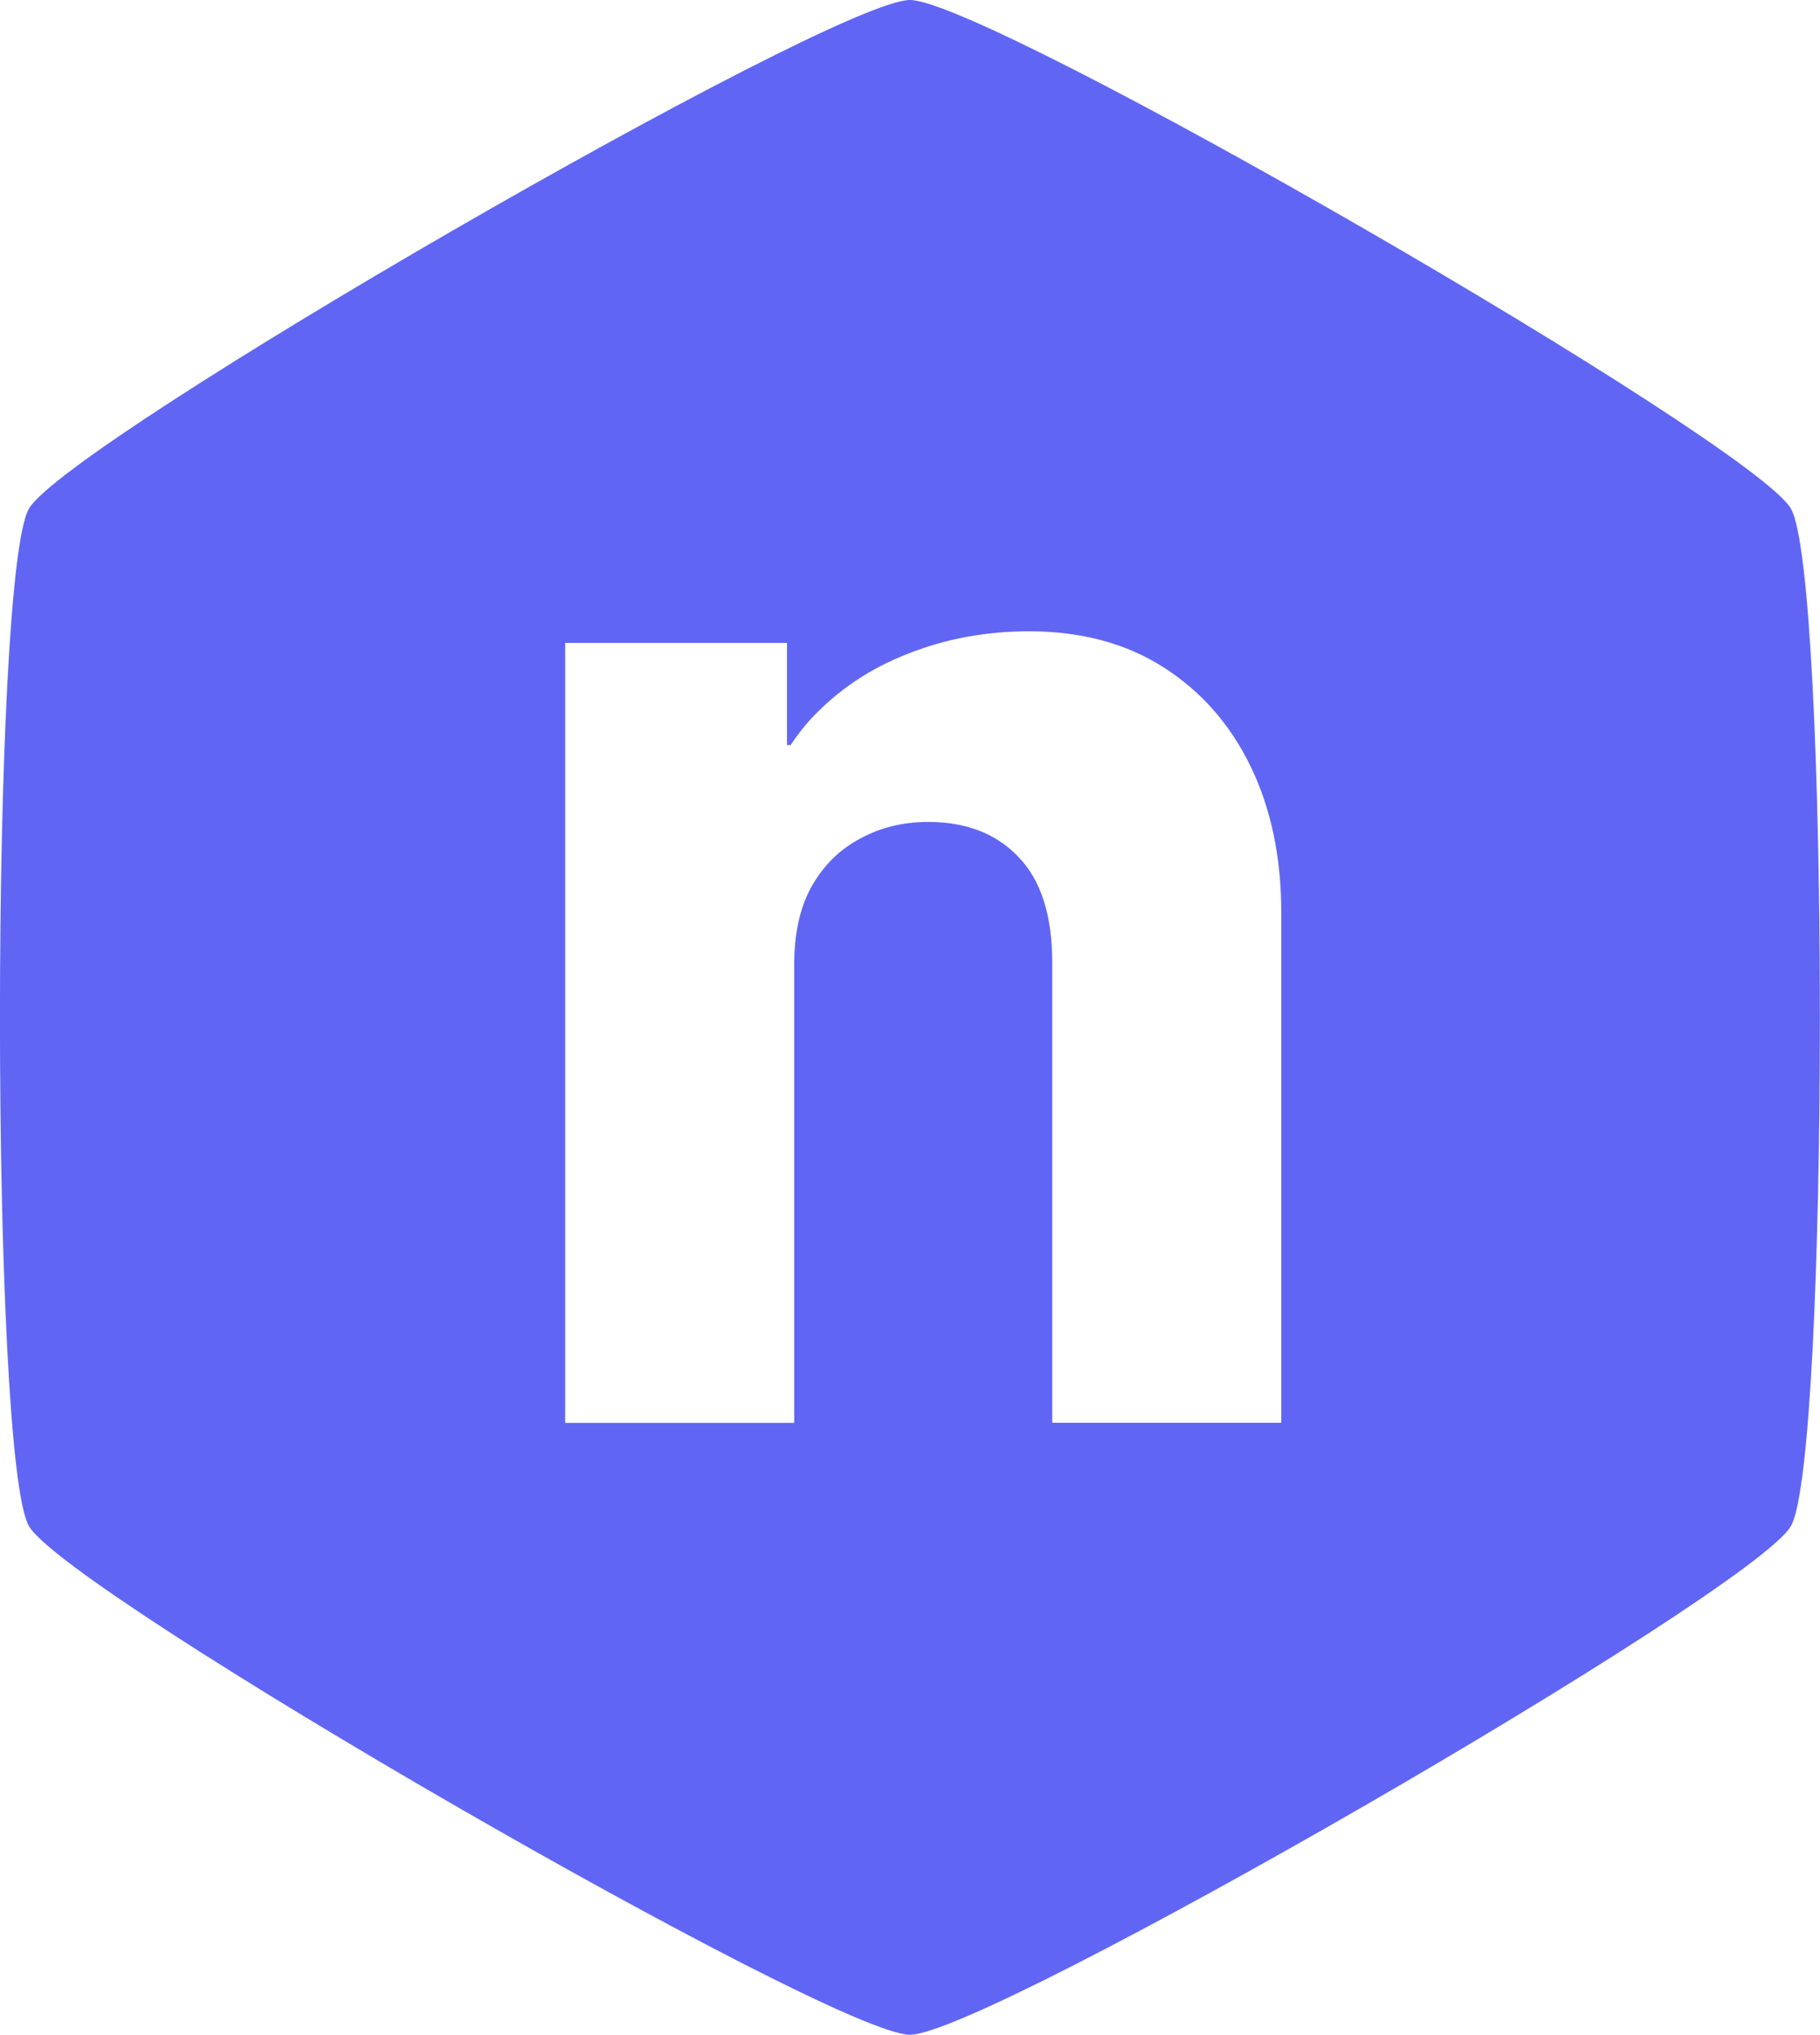
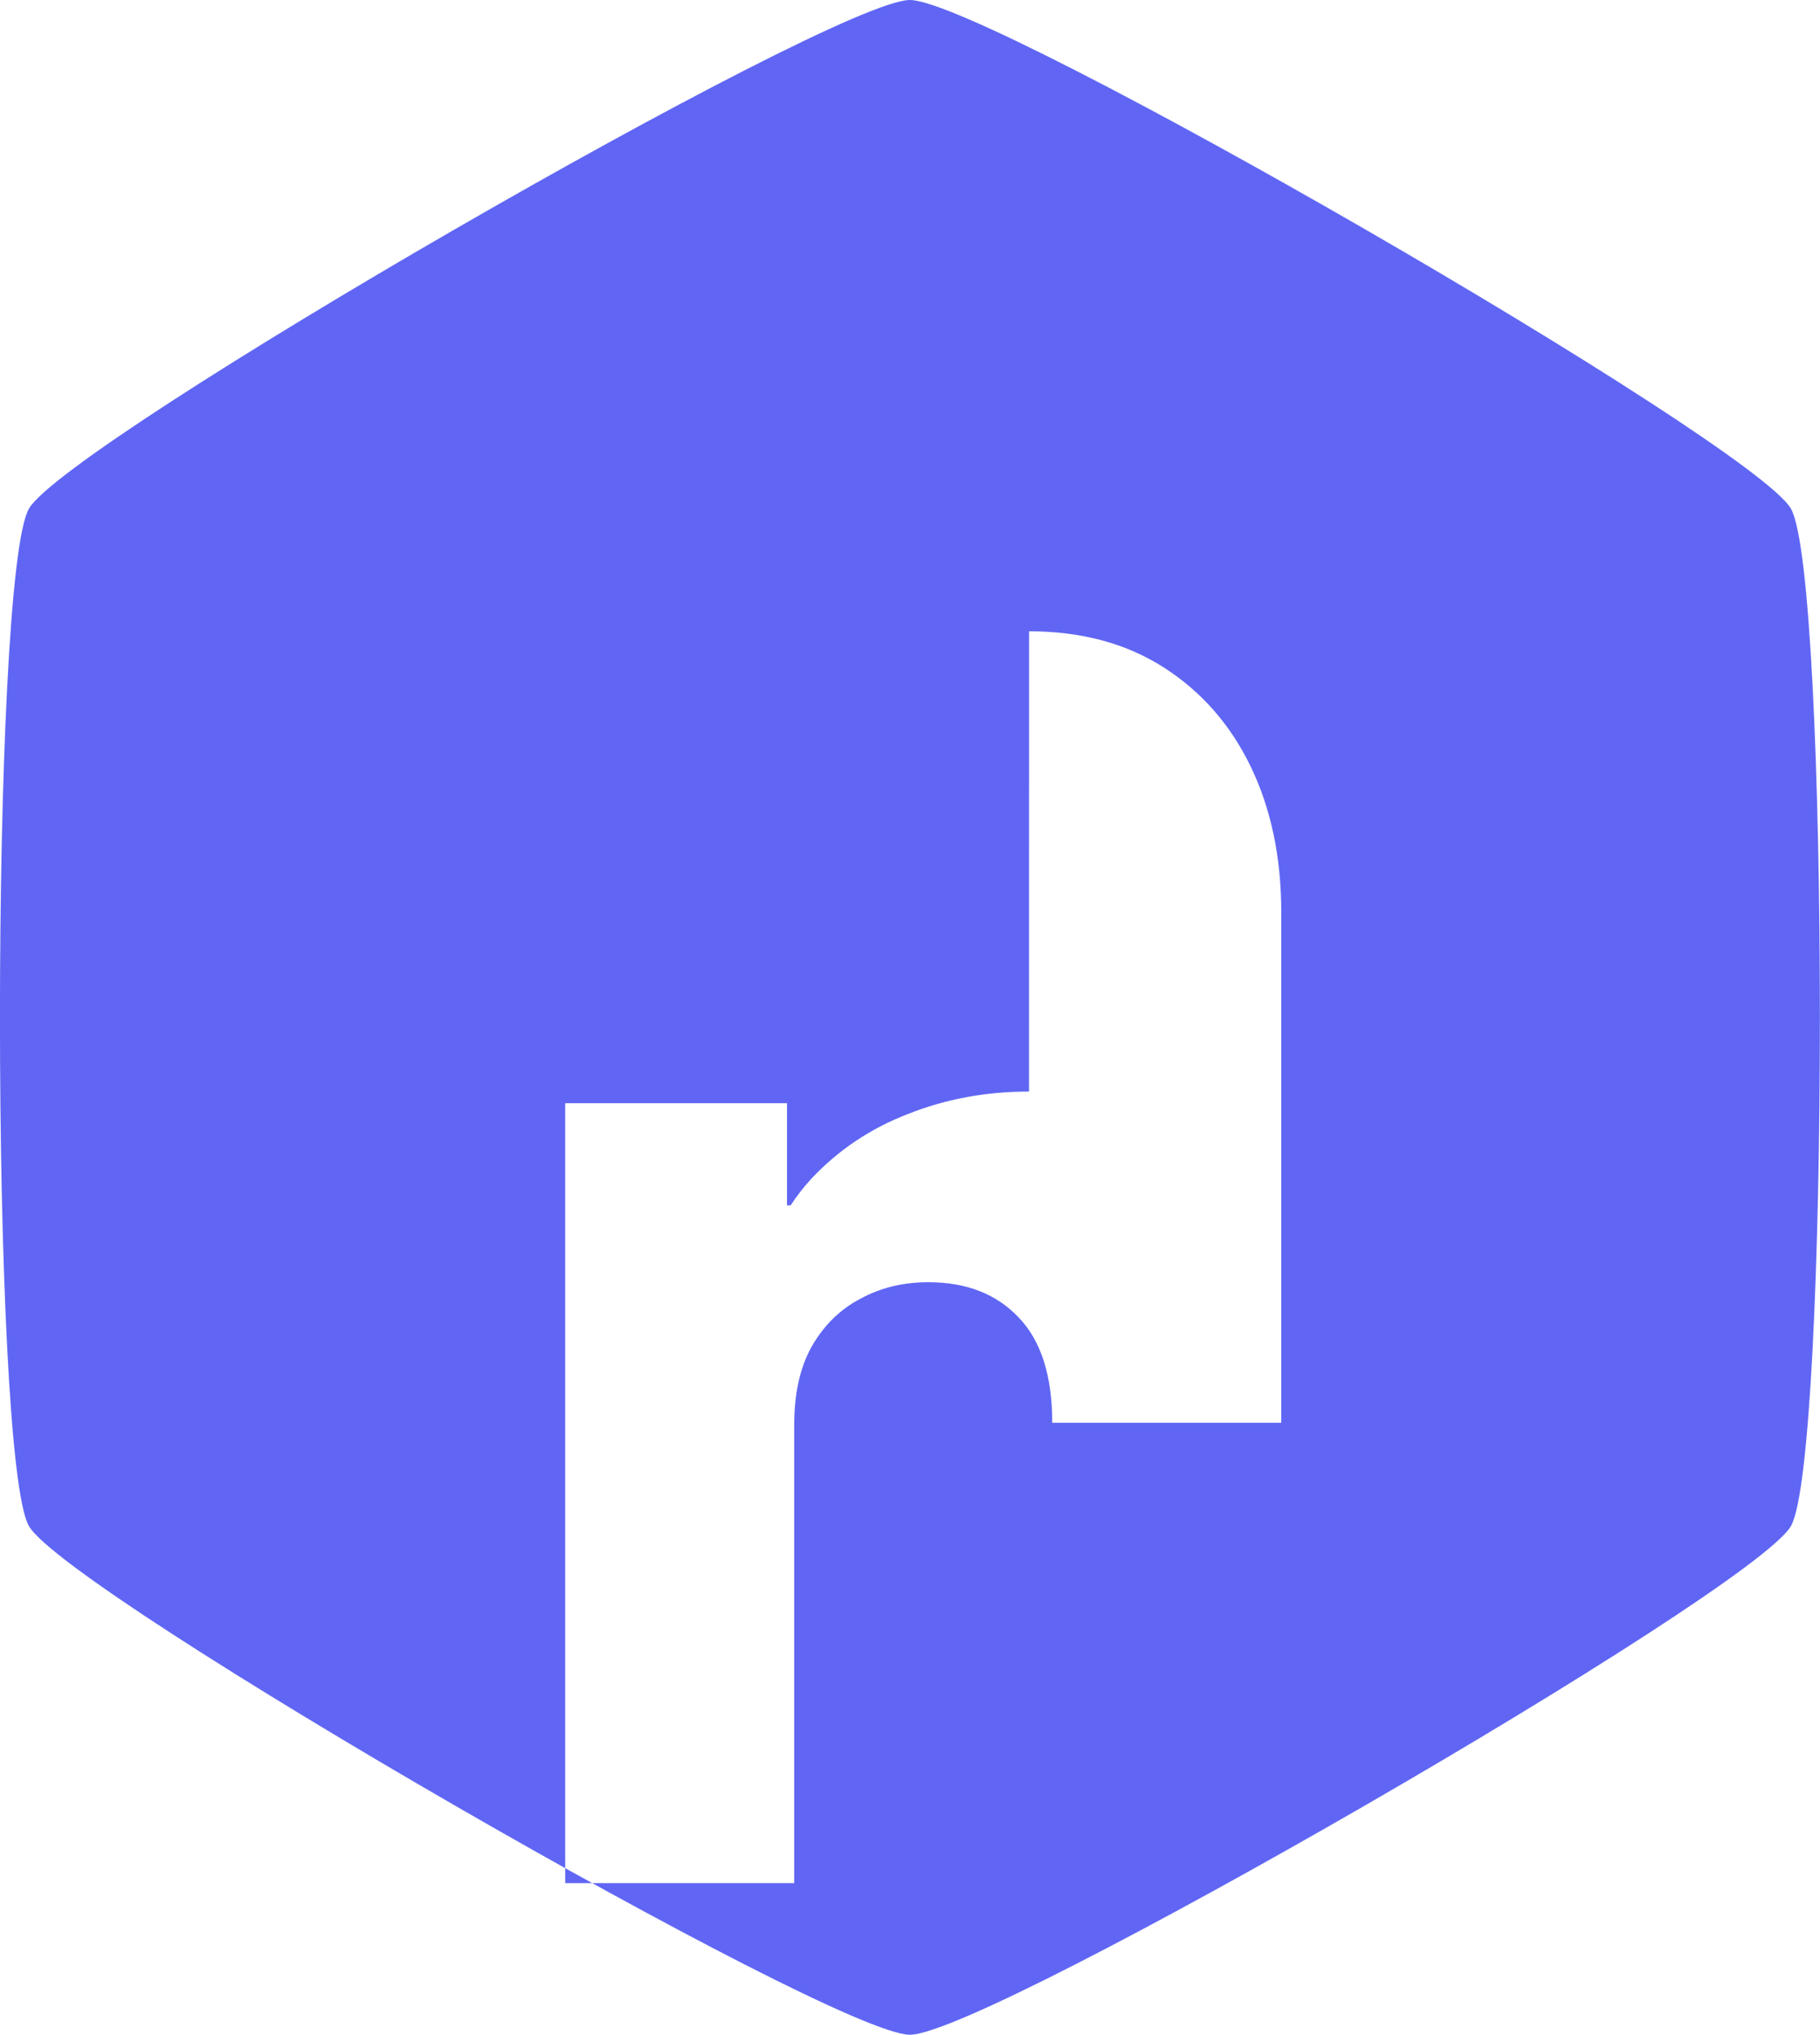
<svg xmlns="http://www.w3.org/2000/svg" xmlns:ns1="http://www.inkscape.org/namespaces/inkscape" xmlns:ns2="http://sodipodi.sourceforge.net/DTD/sodipodi-0.dtd" width="22.712mm" height="25.389mm" viewBox="0 0 22.712 25.389" version="1.1" id="svg1" ns1:version="1.3.2 (091e20e, 2023-11-25)" ns2:docname="logo-full.svg">
  <ns2:namedview id="namedview1" pagecolor="#ffffff" bordercolor="#000000" borderopacity="0.25" ns1:showpageshadow="2" ns1:pageopacity="0.0" ns1:pagecheckerboard="true" ns1:deskcolor="#d1d1d1" ns1:document-units="mm" ns1:zoom="0.92737795" ns1:cx="397.35687" ns1:cy="561.25984" ns1:window-width="1760" ns1:window-height="1078" ns1:window-x="1300" ns1:window-y="155" ns1:window-maximized="0" ns1:current-layer="layer1" />
  <defs id="defs1" />
  <g ns1:groupmode="layer" id="layer2" ns1:label="fondo" ns2:insensitive="true" style="display:none" transform="translate(-40.853,-92.963)">
-     <rect style="font-variation-settings:'wght' 800;fill:#1a1a1a;fill-opacity:1;stroke-width:0.265" id="rect1" width="189.156" height="70.755" x="14.55" y="103.565" />
-   </g>
+     </g>
  <g ns1:label="Capa 1" ns1:groupmode="layer" id="layer1" transform="translate(-40.853,-92.963)">
-     <path id="path3" style="font-variation-settings:'wght' 800;fill:#6066f3;fill-opacity:1;stroke-width:0.149" d="m 52.208,92.963 c -0.965,0 -10.511,5.512 -10.994,6.347 -0.482,0.836 -0.482,11.859 0,12.695 0.482,0.836 10.029,6.347 10.994,6.347 0.965,0 10.512,-5.512 10.994,-6.347 0.482,-0.836 0.482,-11.859 0,-12.695 -0.482,-0.836 -10.029,-6.347 -10.994,-6.347 z m 1.487,7.877 c 0.651,0 1.212,0.151 1.682,0.452 0.47,0.301 0.832,0.715 1.085,1.239 0.253,0.525 0.38,1.13 0.38,1.818 v 6.367 h -2.858 v -5.743 c 0,-0.585 -0.139,-1.022 -0.416,-1.311 -0.277,-0.295 -0.654,-0.443 -1.131,-0.443 -0.314,0 -0.597,0.069 -0.85,0.208 -0.253,0.133 -0.455,0.332 -0.606,0.597 -0.145,0.259 -0.217,0.585 -0.217,0.977 v 5.716 h -2.858 v -9.732 h 2.768 v 1.275 h 0.045 c 0.076,-0.115 0.16,-0.224 0.253,-0.326 0.338,-0.362 0.742,-0.633 1.212,-0.814 0.47,-0.187 0.974,-0.28 1.51,-0.28 z" ns1:export-filename="favicon.svg" ns1:export-xdpi="96" ns1:export-ydpi="96" />
+     <path id="path3" style="font-variation-settings:'wght' 800;fill:#6066f3;fill-opacity:1;stroke-width:0.149" d="m 52.208,92.963 c -0.965,0 -10.511,5.512 -10.994,6.347 -0.482,0.836 -0.482,11.859 0,12.695 0.482,0.836 10.029,6.347 10.994,6.347 0.965,0 10.512,-5.512 10.994,-6.347 0.482,-0.836 0.482,-11.859 0,-12.695 -0.482,-0.836 -10.029,-6.347 -10.994,-6.347 z m 1.487,7.877 c 0.651,0 1.212,0.151 1.682,0.452 0.47,0.301 0.832,0.715 1.085,1.239 0.253,0.525 0.38,1.13 0.38,1.818 v 6.367 h -2.858 c 0,-0.585 -0.139,-1.022 -0.416,-1.311 -0.277,-0.295 -0.654,-0.443 -1.131,-0.443 -0.314,0 -0.597,0.069 -0.85,0.208 -0.253,0.133 -0.455,0.332 -0.606,0.597 -0.145,0.259 -0.217,0.585 -0.217,0.977 v 5.716 h -2.858 v -9.732 h 2.768 v 1.275 h 0.045 c 0.076,-0.115 0.16,-0.224 0.253,-0.326 0.338,-0.362 0.742,-0.633 1.212,-0.814 0.47,-0.187 0.974,-0.28 1.51,-0.28 z" ns1:export-filename="favicon.svg" ns1:export-xdpi="96" ns1:export-ydpi="96" />
  </g>
</svg>